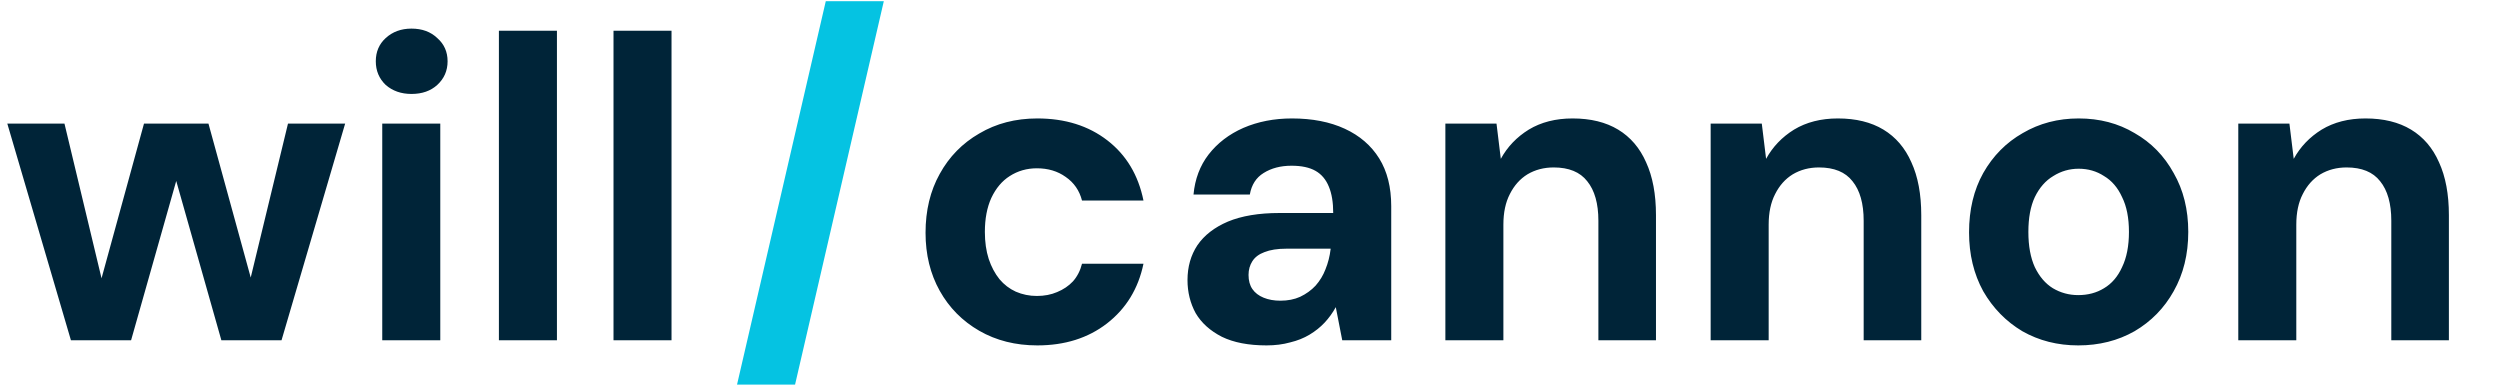
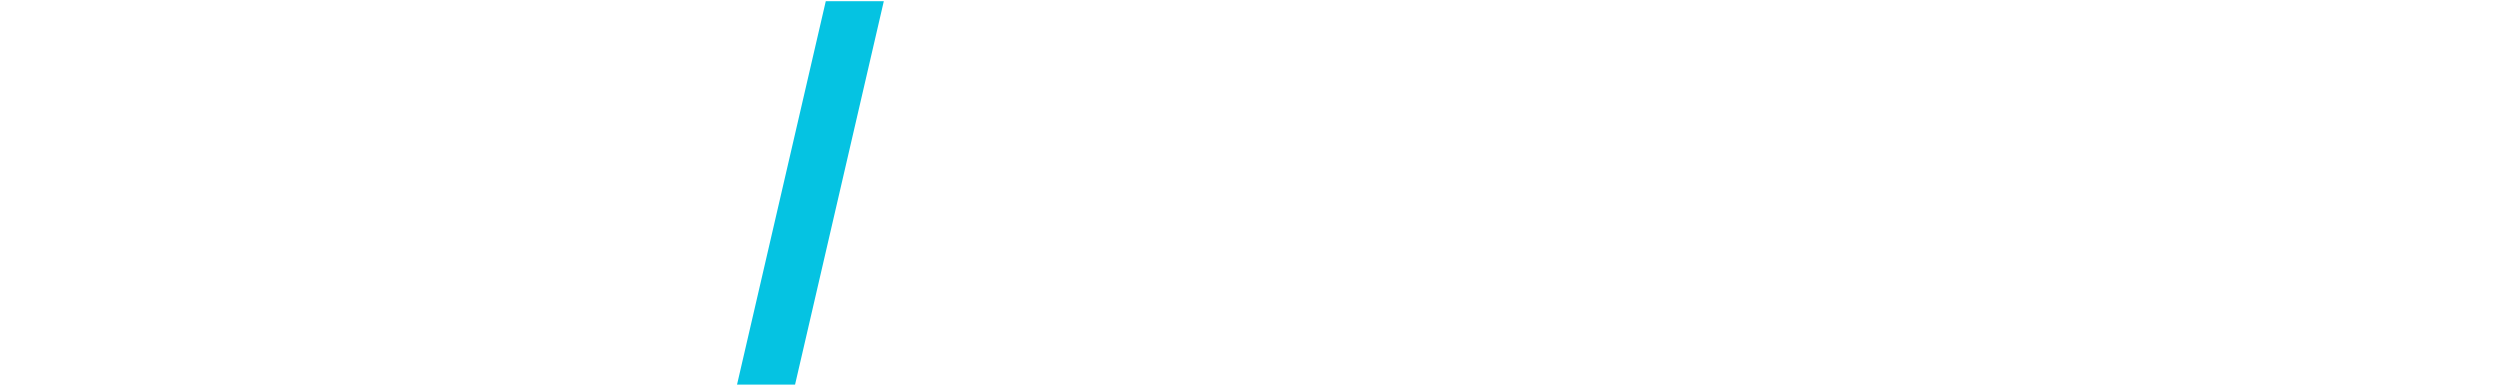
<svg xmlns="http://www.w3.org/2000/svg" width="169" height="26" viewBox="0 0 169 26" fill="none">
-   <path d="M4.794 23L0.494 8.356H4.358L7.206 20.24L6.48 20.211L9.734 8.356H14.092L17.347 20.211L16.591 20.24L19.468 8.356H23.332L19.032 23H14.964L11.506 10.796H12.32L8.862 23H4.794ZM25.84 23V8.356H29.763V23H25.84ZM27.816 6.351C27.119 6.351 26.538 6.147 26.073 5.741C25.627 5.314 25.404 4.782 25.404 4.142C25.404 3.503 25.627 2.98 26.073 2.573C26.538 2.147 27.119 1.934 27.816 1.934C28.533 1.934 29.114 2.147 29.559 2.573C30.024 2.98 30.257 3.503 30.257 4.142C30.257 4.782 30.024 5.314 29.559 5.741C29.114 6.147 28.533 6.351 27.816 6.351ZM33.726 23V2.079H37.649V23H33.726ZM41.473 23V2.079H45.395V23H41.473Z" fill="#002438" />
-   <path d="M70.122 23.349C68.65 23.349 67.342 23.019 66.199 22.361C65.056 21.702 64.165 20.801 63.526 19.659C62.887 18.516 62.567 17.208 62.567 15.736C62.567 14.225 62.887 12.898 63.526 11.755C64.165 10.593 65.056 9.683 66.199 9.024C67.342 8.346 68.65 8.007 70.122 8.007C72.001 8.007 73.579 8.501 74.858 9.489C76.136 10.477 76.95 11.833 77.299 13.557H73.144C72.969 12.879 72.601 12.346 72.039 11.959C71.497 11.571 70.848 11.377 70.093 11.377C69.415 11.377 68.805 11.552 68.262 11.9C67.739 12.23 67.323 12.724 67.013 13.382C66.722 14.022 66.577 14.787 66.577 15.678C66.577 16.356 66.664 16.966 66.838 17.508C67.013 18.031 67.255 18.487 67.565 18.874C67.875 19.242 68.243 19.523 68.669 19.717C69.114 19.91 69.589 20.007 70.093 20.007C70.596 20.007 71.052 19.92 71.458 19.746C71.885 19.571 72.243 19.329 72.533 19.019C72.824 18.69 73.027 18.293 73.144 17.828H77.299C76.95 19.513 76.127 20.86 74.829 21.867C73.55 22.855 71.981 23.349 70.122 23.349ZM85.621 23.349C84.401 23.349 83.393 23.155 82.599 22.767C81.805 22.361 81.214 21.828 80.827 21.169C80.459 20.491 80.275 19.746 80.275 18.932C80.275 18.041 80.497 17.256 80.943 16.579C81.408 15.901 82.096 15.368 83.006 14.98C83.936 14.593 85.098 14.399 86.493 14.399H90.125C90.125 13.683 90.028 13.092 89.834 12.627C89.64 12.143 89.34 11.784 88.933 11.552C88.527 11.319 87.984 11.203 87.306 11.203C86.57 11.203 85.941 11.368 85.418 11.697C84.914 12.007 84.604 12.491 84.488 13.15H80.681C80.778 12.104 81.117 11.203 81.698 10.448C82.299 9.673 83.083 9.072 84.052 8.646C85.04 8.22 86.134 8.007 87.335 8.007C88.711 8.007 89.902 8.239 90.909 8.704C91.916 9.169 92.691 9.837 93.234 10.709C93.776 11.581 94.047 12.656 94.047 13.934V23H90.735L90.299 20.763C90.086 21.15 89.834 21.499 89.544 21.809C89.253 22.119 88.914 22.39 88.527 22.622C88.139 22.855 87.703 23.029 87.219 23.145C86.735 23.281 86.202 23.349 85.621 23.349ZM86.551 20.327C87.054 20.327 87.5 20.24 87.887 20.065C88.294 19.872 88.643 19.62 88.933 19.31C89.224 18.98 89.447 18.613 89.602 18.206C89.776 17.78 89.892 17.324 89.95 16.84V16.811H86.958C86.357 16.811 85.863 16.889 85.476 17.044C85.108 17.179 84.837 17.382 84.662 17.654C84.488 17.925 84.401 18.235 84.401 18.583C84.401 18.971 84.488 19.291 84.662 19.542C84.837 19.794 85.088 19.988 85.418 20.123C85.747 20.259 86.125 20.327 86.551 20.327ZM97.707 23V8.356H101.164L101.455 10.738C101.9 9.925 102.53 9.266 103.344 8.762C104.176 8.259 105.164 8.007 106.307 8.007C107.528 8.007 108.554 8.259 109.387 8.762C110.22 9.266 110.85 10.002 111.276 10.971C111.721 11.939 111.944 13.13 111.944 14.545V23H108.051V14.922C108.051 13.76 107.799 12.869 107.295 12.249C106.811 11.629 106.055 11.319 105.029 11.319C104.37 11.319 103.779 11.474 103.256 11.784C102.753 12.094 102.356 12.54 102.065 13.121C101.774 13.683 101.629 14.37 101.629 15.184V23H97.707ZM115.64 23V8.356H119.097L119.388 10.738C119.834 9.925 120.463 9.266 121.277 8.762C122.11 8.259 123.098 8.007 124.24 8.007C125.461 8.007 126.487 8.259 127.32 8.762C128.153 9.266 128.783 10.002 129.209 10.971C129.655 11.939 129.877 13.13 129.877 14.545V23H125.984V14.922C125.984 13.76 125.732 12.869 125.228 12.249C124.744 11.629 123.989 11.319 122.962 11.319C122.303 11.319 121.713 11.474 121.19 11.784C120.686 12.094 120.289 12.54 119.998 13.121C119.708 13.683 119.562 14.37 119.562 15.184V23H115.64ZM140.488 23.349C139.094 23.349 137.835 23.029 136.711 22.39C135.607 21.731 134.726 20.831 134.067 19.688C133.428 18.525 133.108 17.198 133.108 15.707C133.108 14.177 133.428 12.84 134.067 11.697C134.726 10.535 135.617 9.634 136.74 8.995C137.864 8.336 139.123 8.007 140.517 8.007C141.931 8.007 143.191 8.336 144.295 8.995C145.418 9.634 146.3 10.535 146.939 11.697C147.597 12.84 147.927 14.167 147.927 15.678C147.927 17.189 147.597 18.525 146.939 19.688C146.3 20.831 145.418 21.731 144.295 22.39C143.171 23.029 141.902 23.349 140.488 23.349ZM140.488 19.949C141.147 19.949 141.728 19.794 142.232 19.484C142.755 19.174 143.162 18.7 143.452 18.06C143.762 17.421 143.917 16.627 143.917 15.678C143.917 14.729 143.762 13.944 143.452 13.324C143.162 12.685 142.755 12.21 142.232 11.9C141.728 11.571 141.157 11.406 140.517 11.406C139.898 11.406 139.326 11.571 138.803 11.9C138.28 12.21 137.864 12.685 137.554 13.324C137.263 13.944 137.118 14.729 137.118 15.678C137.118 16.627 137.263 17.421 137.554 18.06C137.864 18.7 138.27 19.174 138.774 19.484C139.297 19.794 139.868 19.949 140.488 19.949ZM151.308 23V8.356H154.765L155.056 10.738C155.501 9.925 156.131 9.266 156.944 8.762C157.777 8.259 158.765 8.007 159.908 8.007C161.129 8.007 162.155 8.259 162.988 8.762C163.821 9.266 164.451 10.002 164.877 10.971C165.322 11.939 165.545 13.13 165.545 14.545V23H161.652V14.922C161.652 13.76 161.4 12.869 160.896 12.249C160.412 11.629 159.656 11.319 158.63 11.319C157.971 11.319 157.38 11.474 156.857 11.784C156.354 12.094 155.957 12.54 155.666 13.121C155.375 13.683 155.23 14.37 155.23 15.184V23H151.308Z" fill="#002438" />
-   <path d="M49.823 26L55.823 0.079H59.746L53.746 26H49.823Z" fill="#05C3E2" />
+   <path d="M49.823 26L55.823 0.079H59.746L53.746 26H49.823" fill="#05C3E2" />
</svg>